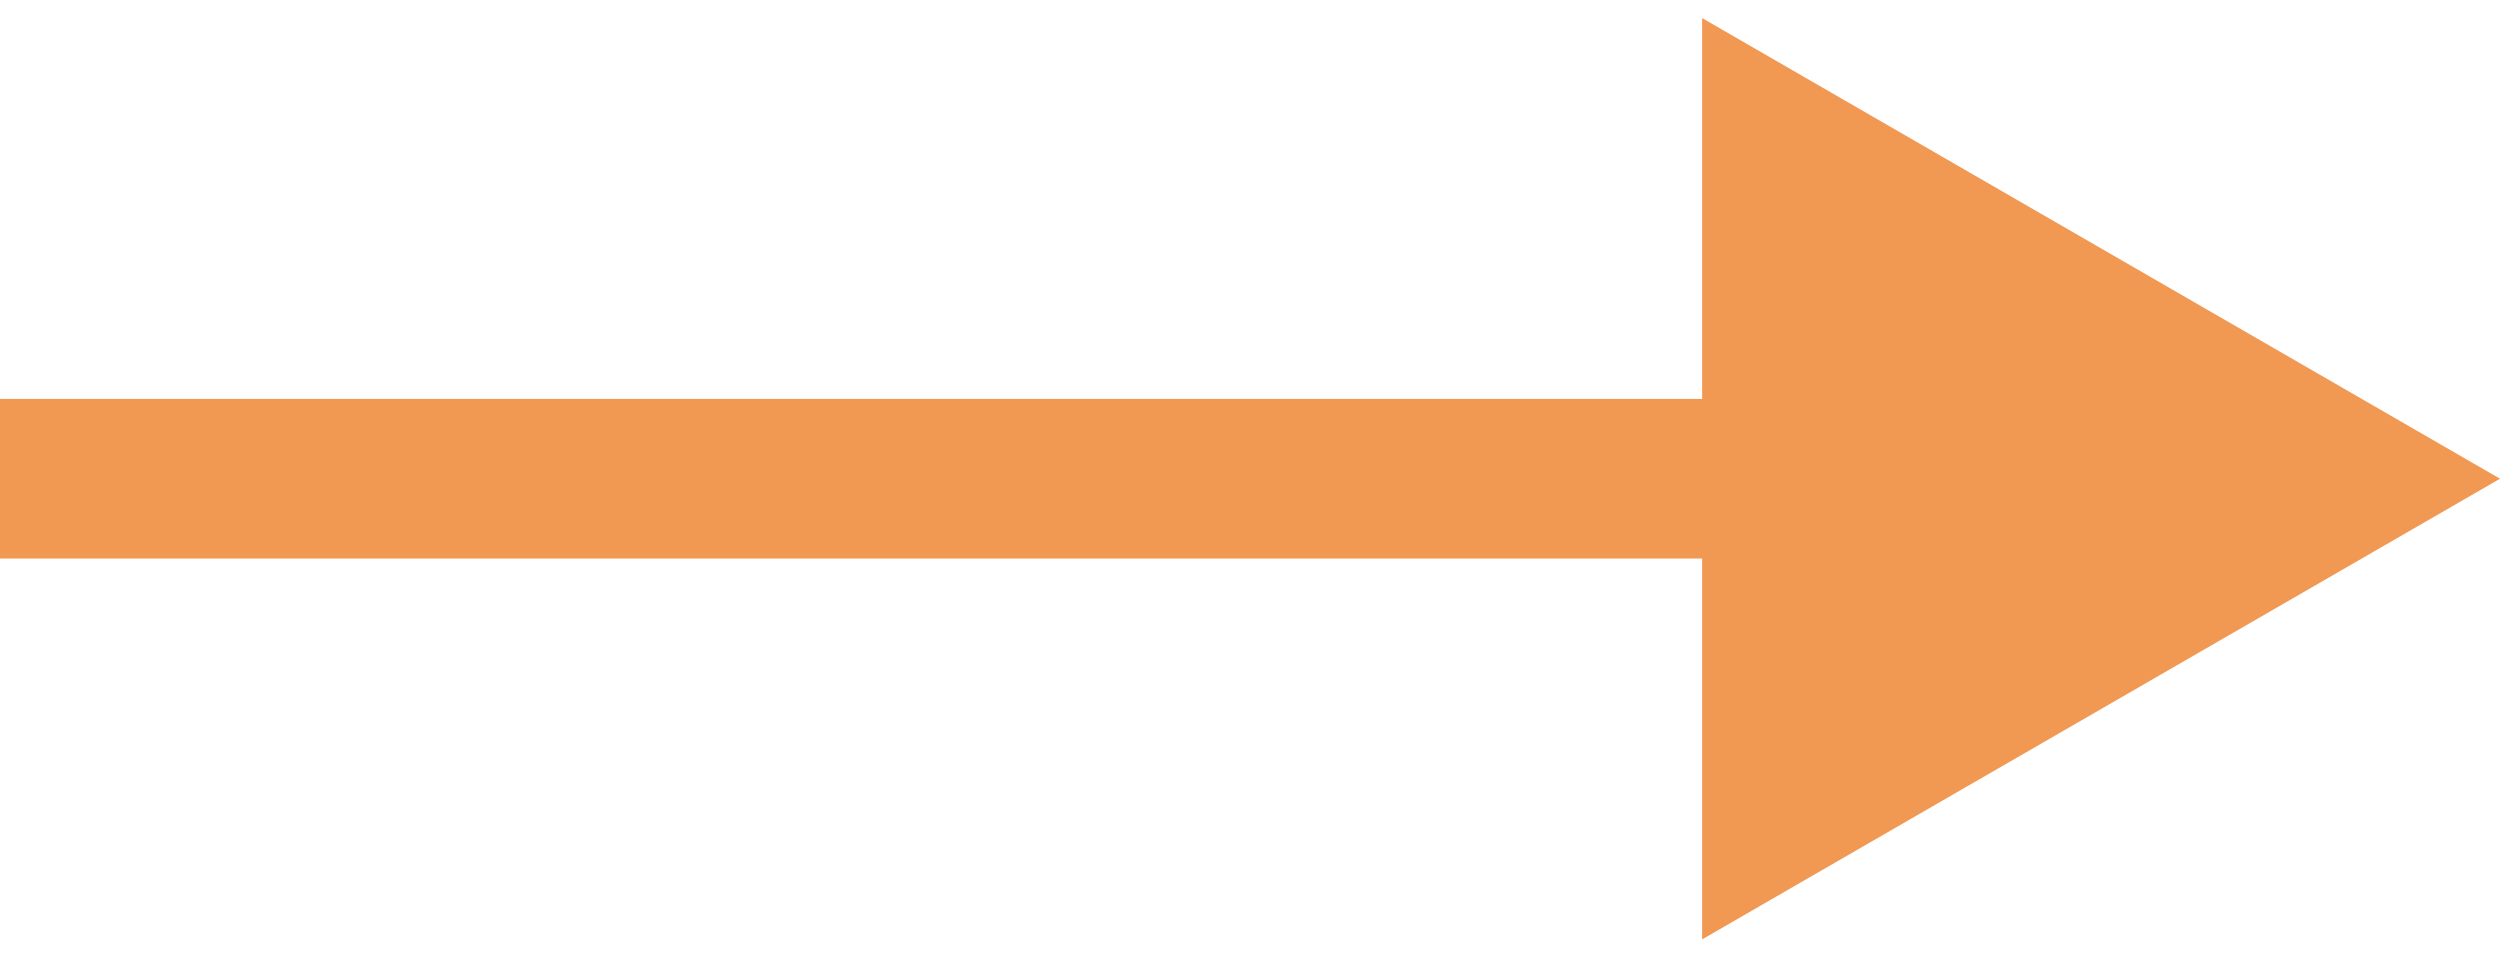
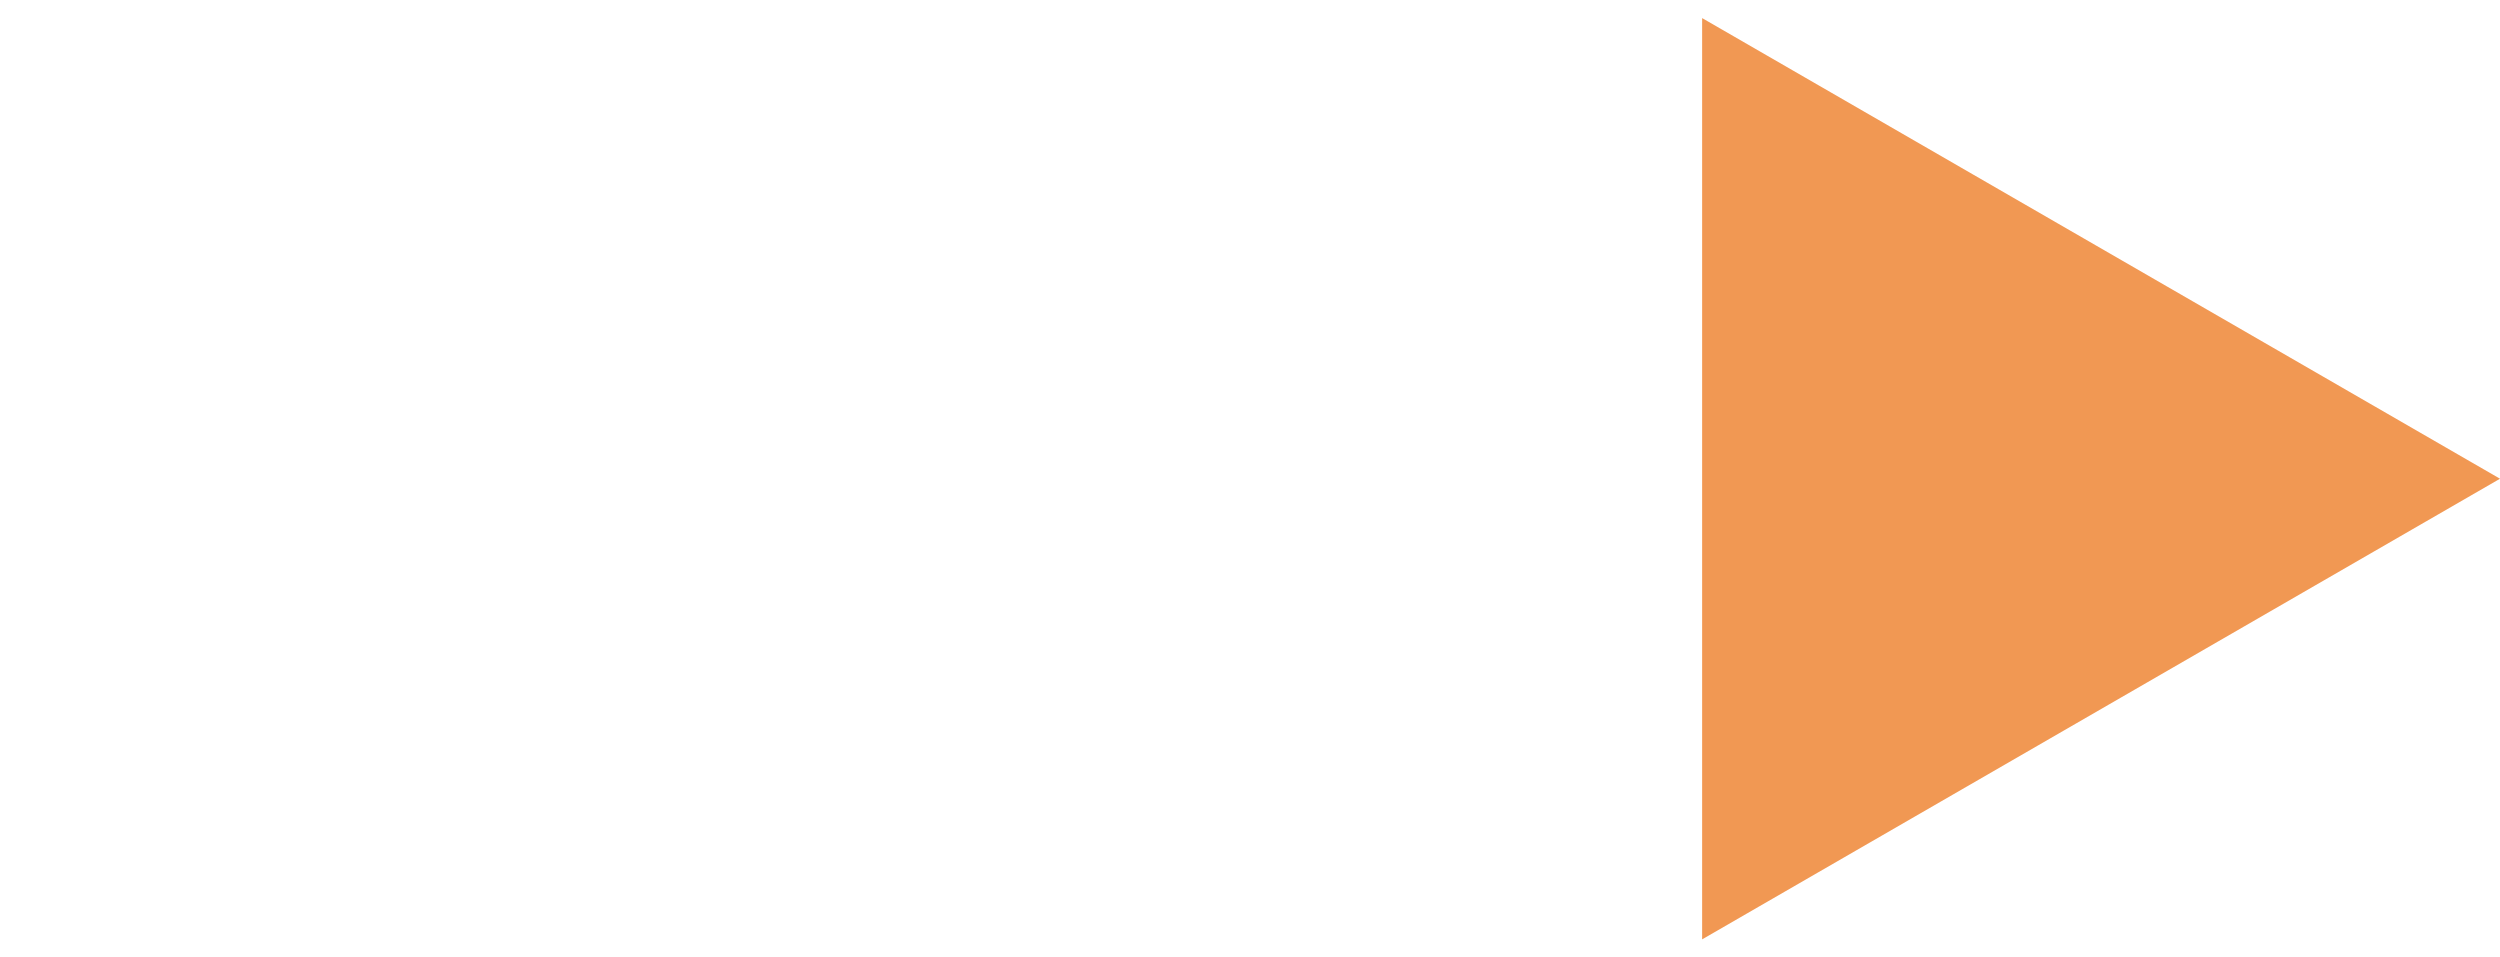
<svg xmlns="http://www.w3.org/2000/svg" width="47" height="18" viewBox="0 0 47 18" fill="none">
-   <path d="M47 9L32 0.34V17.66L47 9ZM0 10.5H33.5V7.5H0V10.5Z" fill="#F19853" />
+   <path d="M47 9L32 0.34V17.66L47 9ZM0 10.5H33.5H0V10.5Z" fill="#F19853" />
</svg>